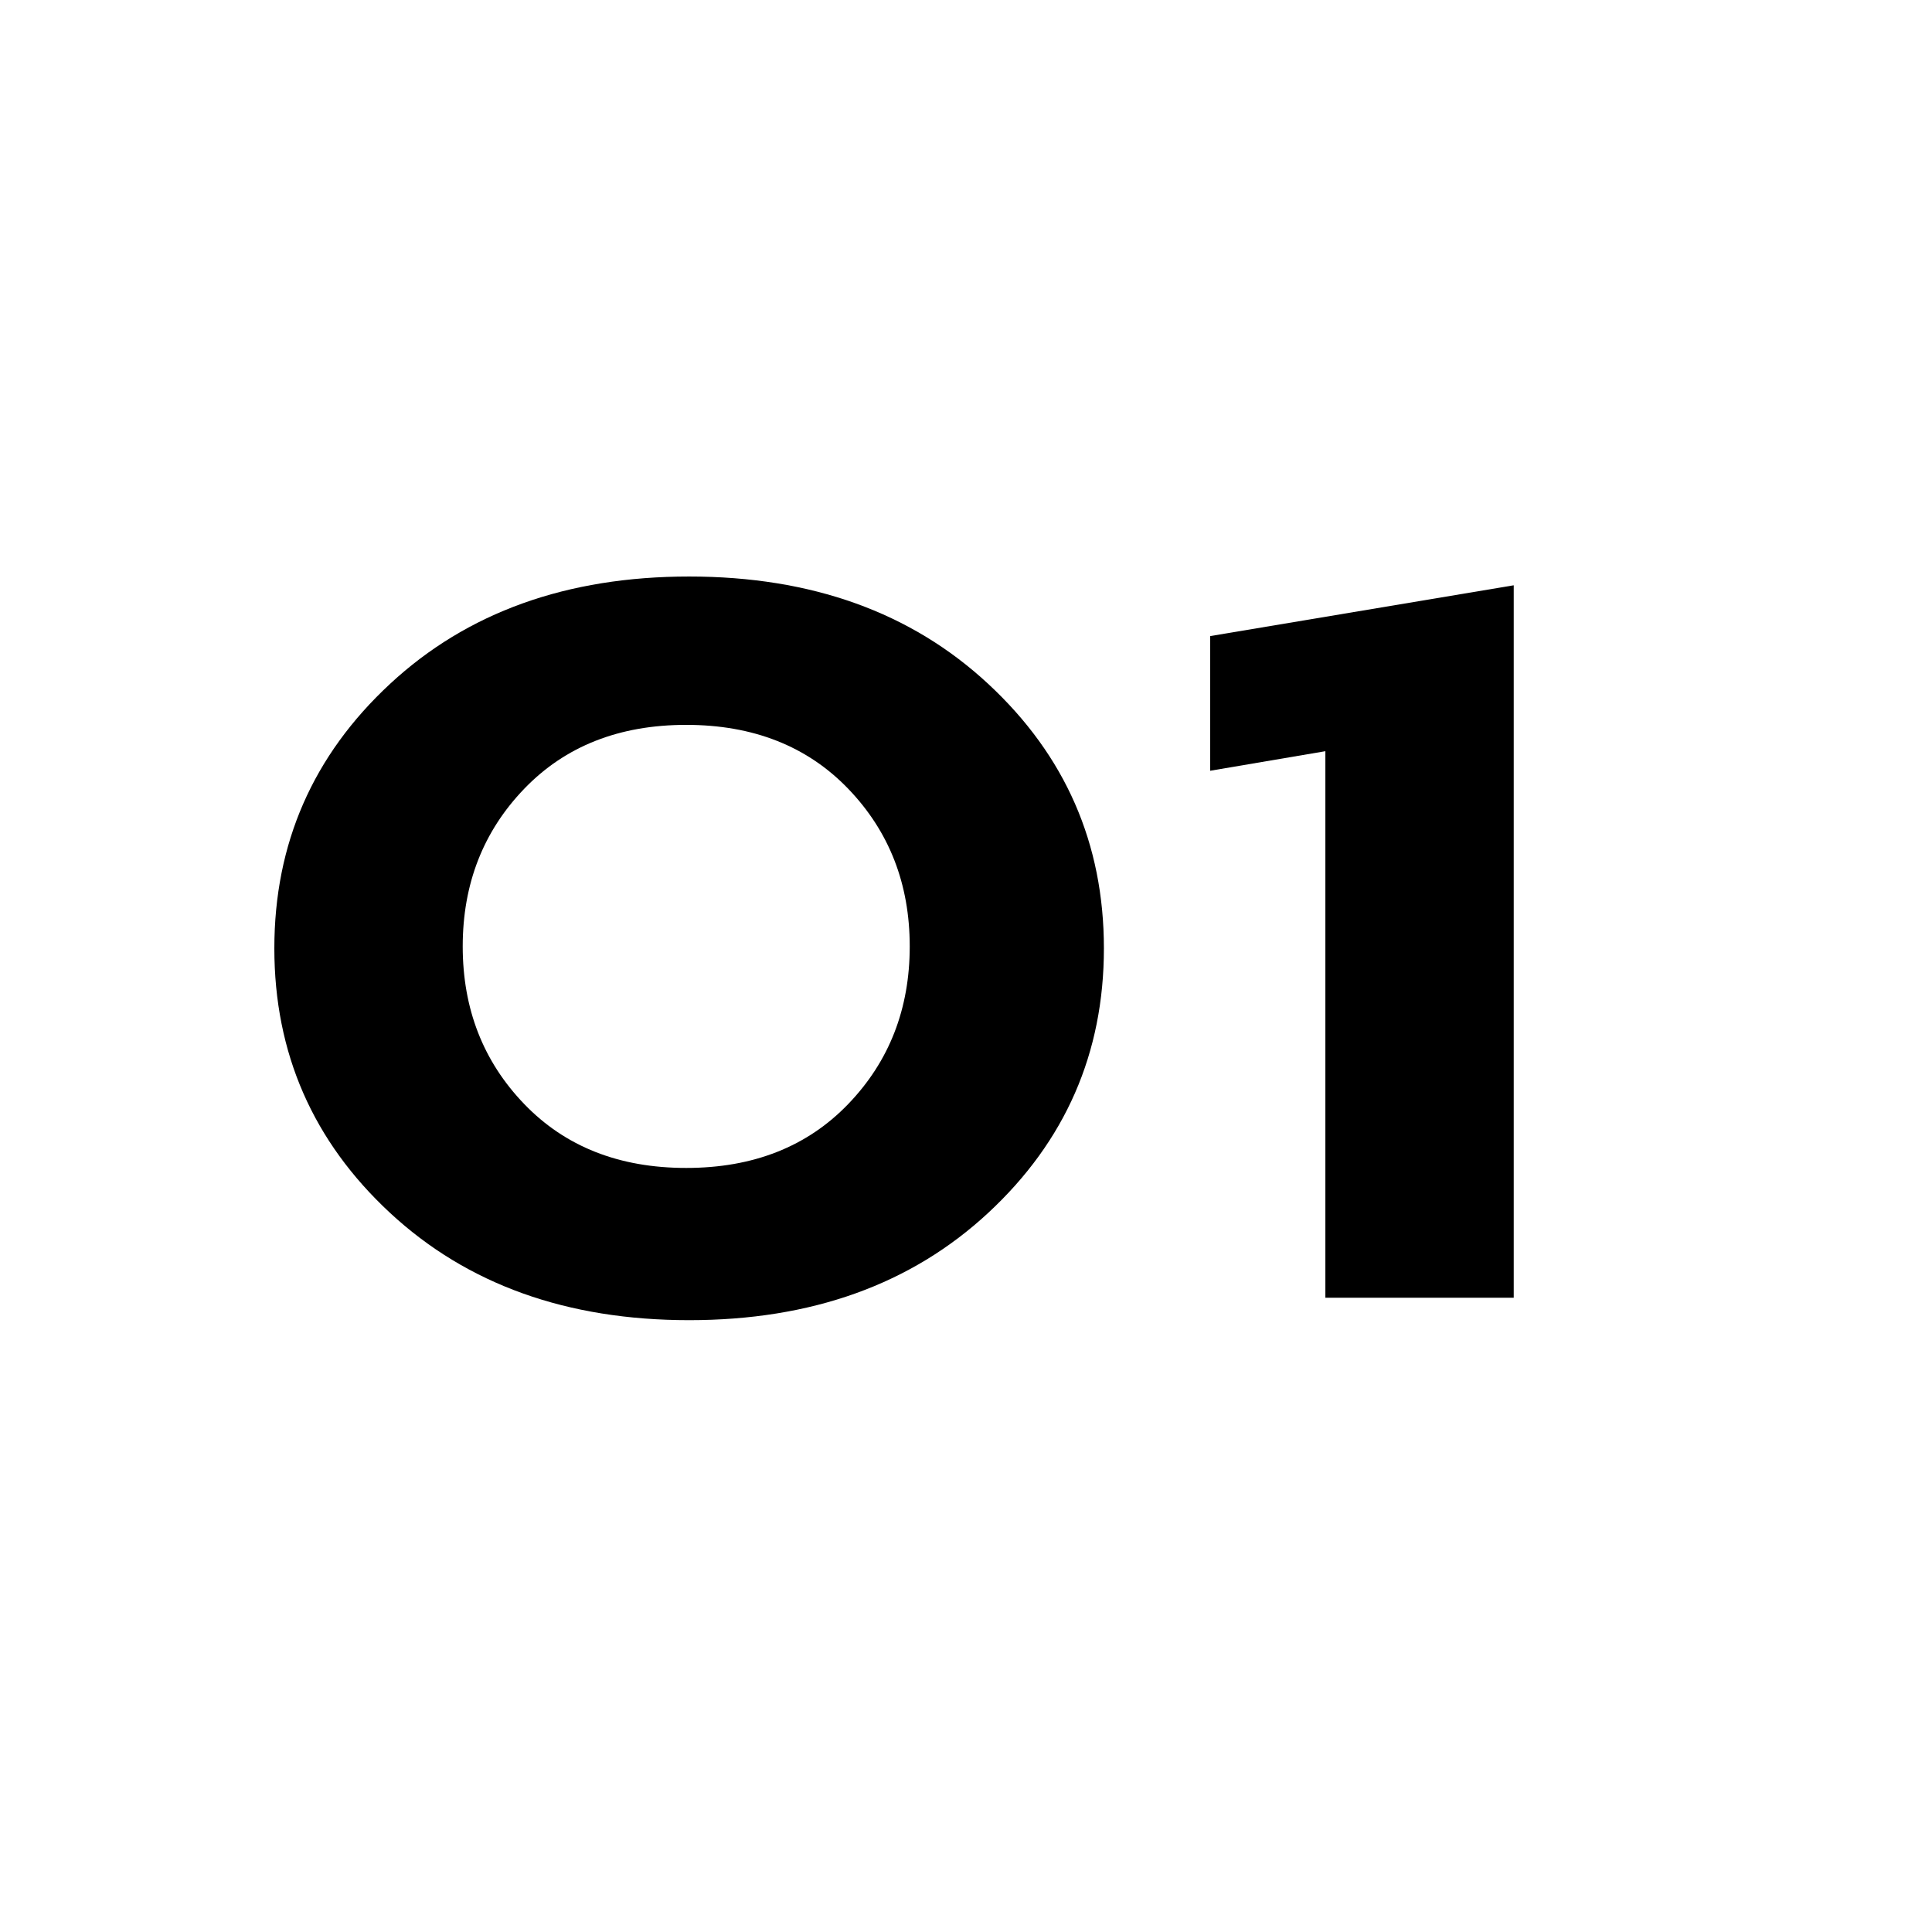
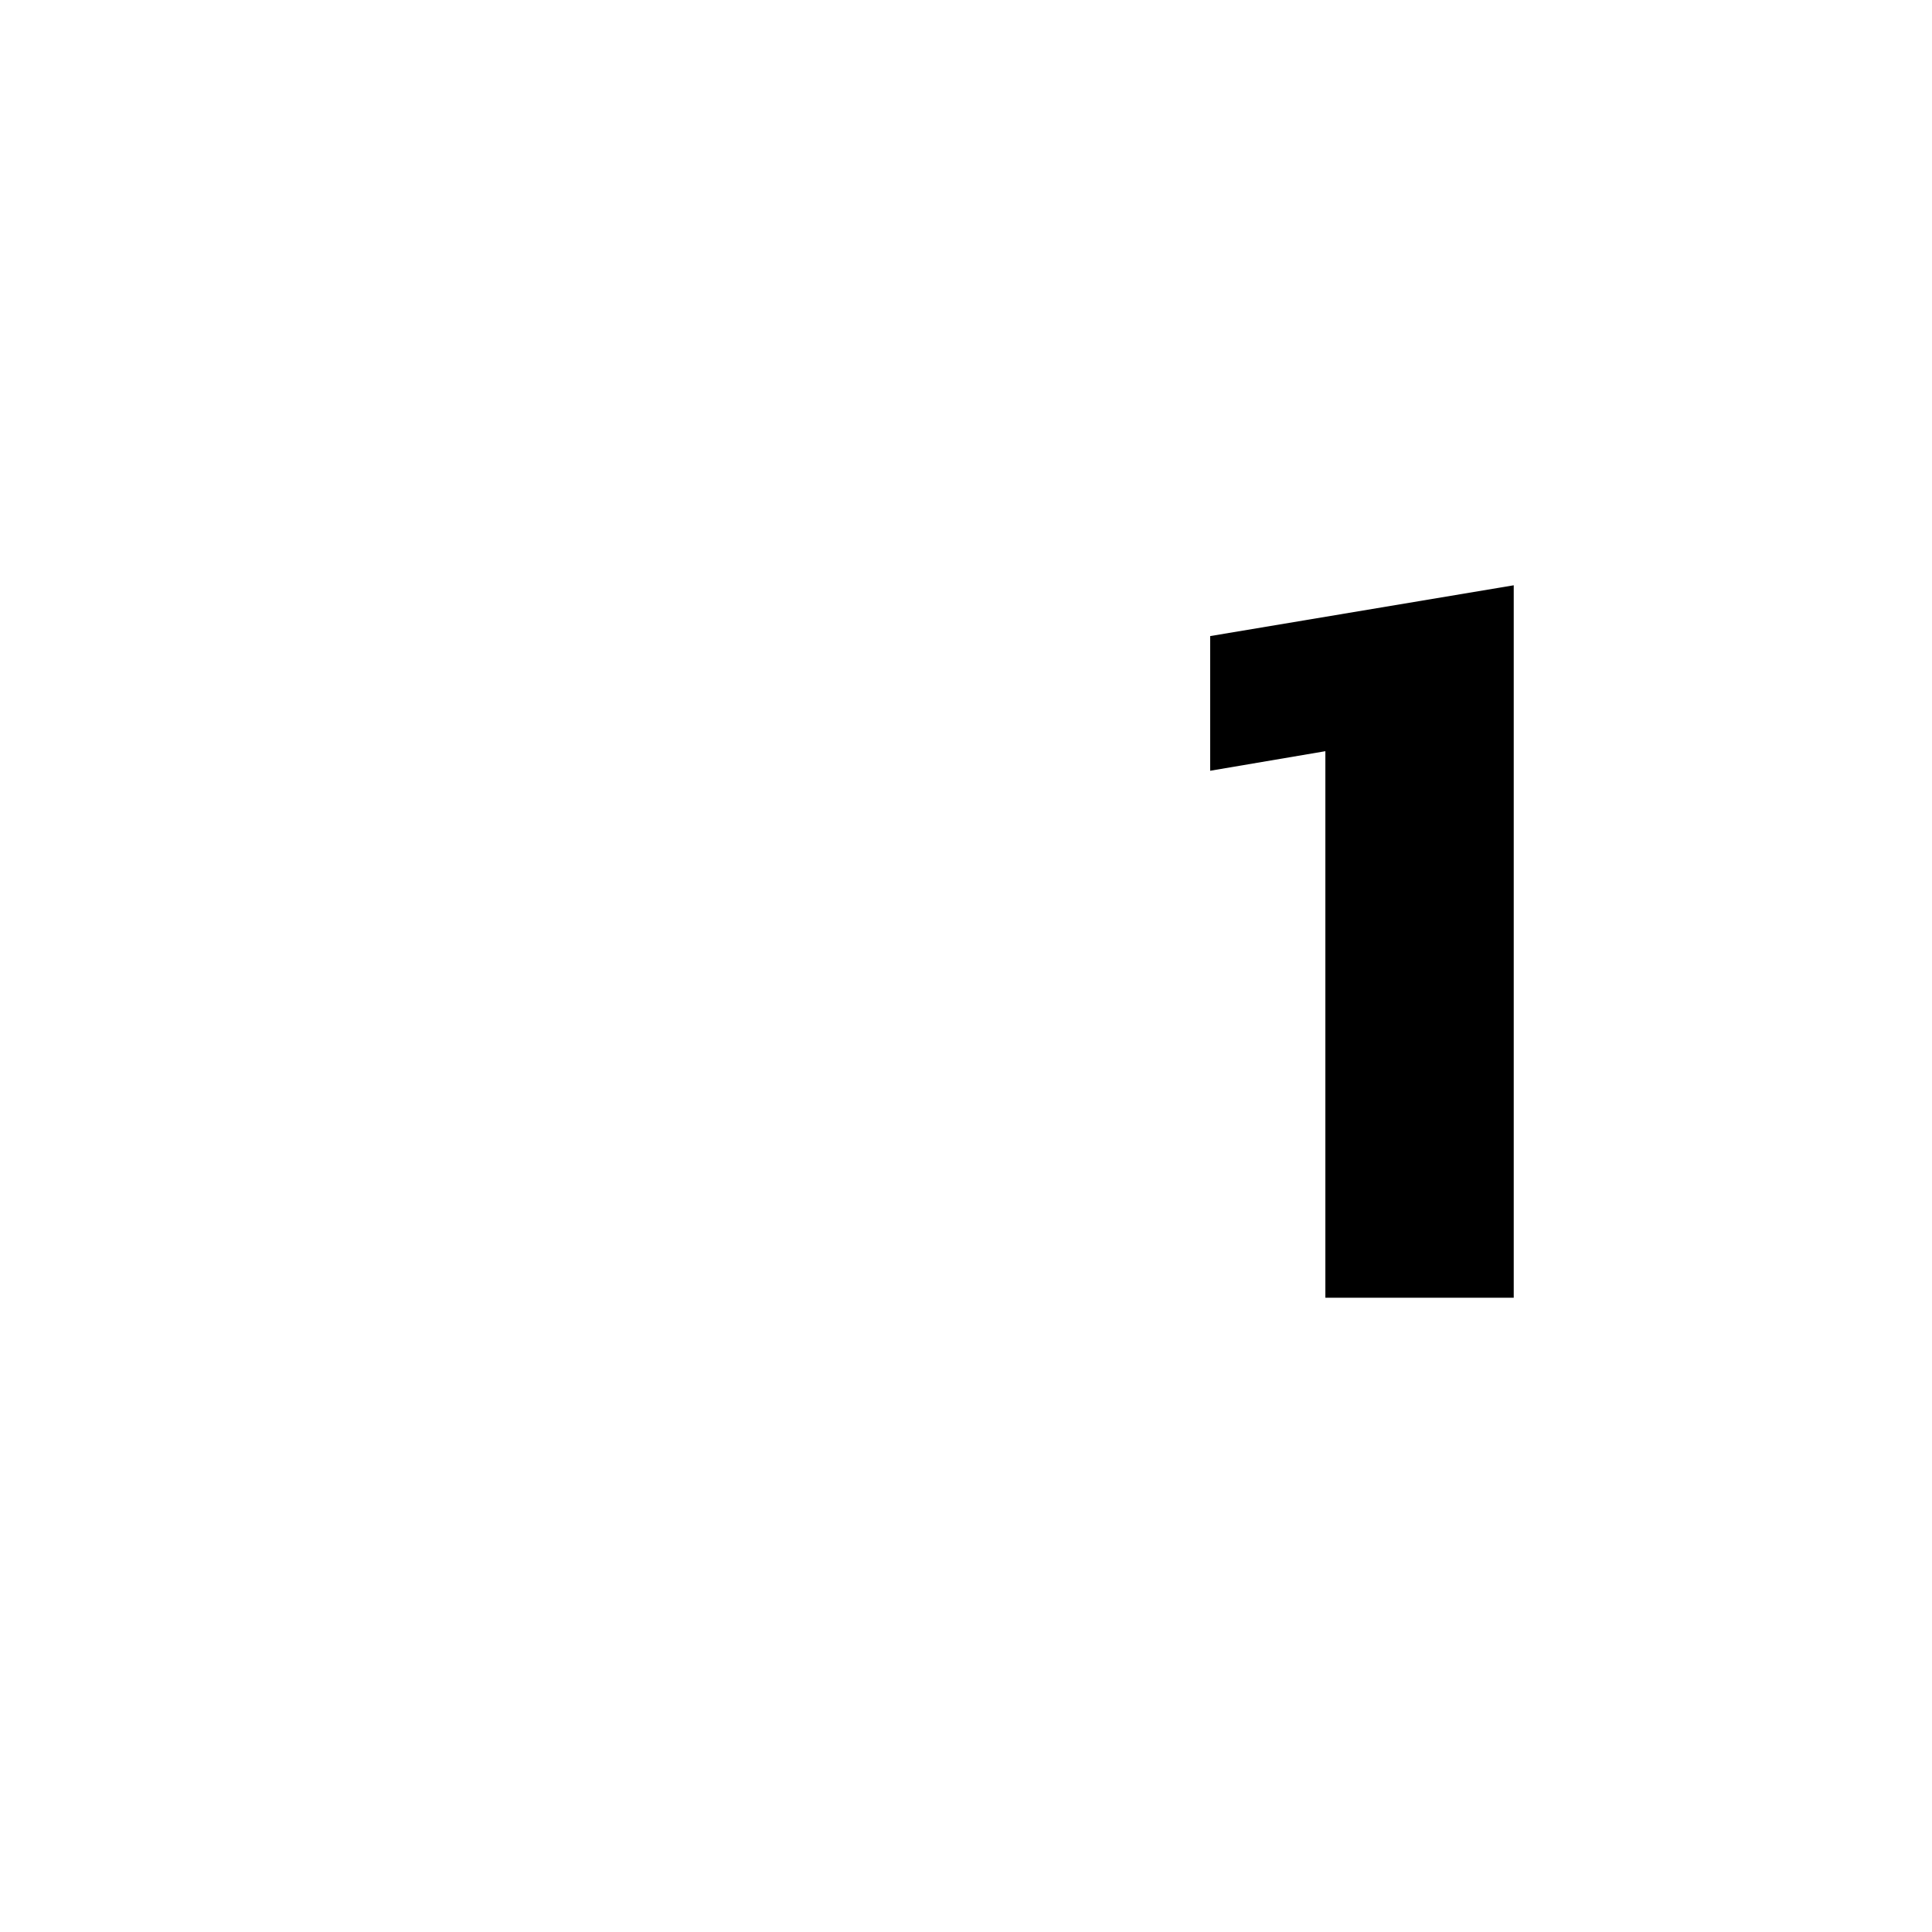
<svg xmlns="http://www.w3.org/2000/svg" version="1.2" preserveAspectRatio="xMidYMid meet" height="500" viewBox="0 0 375 375" zoomAndPan="magnify" width="500">
  <defs />
  <g id="ce0c781906">
    <g style="fill:#000000;fill-opacity:1;">
      <g transform="translate(38.672, 251.885)">
-         <path d="M 153.141 -119.141 C 168.109 -105.254 175.594 -88.145 175.594 -67.812 C 175.594 -47.477 168.109 -30.363 153.141 -16.469 C 138.18 -2.582 118.832 4.359 95.094 4.359 C 71.352 4.359 52 -2.582 37.031 -16.469 C 22.062 -30.363 14.578 -47.477 14.578 -67.812 C 14.578 -88.145 22.062 -105.254 37.031 -119.141 C 52 -133.035 71.352 -139.984 95.094 -139.984 C 118.832 -139.984 138.18 -133.035 153.141 -119.141 Z M 125.969 -37.594 C 133.926 -45.863 137.906 -56.062 137.906 -68.188 C 137.906 -80.312 133.926 -90.508 125.969 -98.781 C 118.008 -107.051 107.523 -111.188 94.516 -111.188 C 81.516 -111.188 71.035 -107.051 63.078 -98.781 C 55.117 -90.508 51.141 -80.312 51.141 -68.188 C 51.141 -56.062 55.117 -45.863 63.078 -37.594 C 71.035 -29.32 81.516 -25.188 94.516 -25.188 C 107.523 -25.188 118.008 -29.32 125.969 -37.594 Z M 125.969 -37.594" style="stroke:none" />
-       </g>
+         </g>
    </g>
    <g style="fill:#000000;fill-opacity:1;">
      <g transform="translate(228.081, 251.885)">
        <path d="M 65.734 -138.281 L 65.734 0 L 29.172 0 L 29.172 -106.078 L 6.812 -102.281 L 6.812 -128.422 Z M 65.734 -138.281" style="stroke:none" />
      </g>
    </g>
  </g>
</svg>